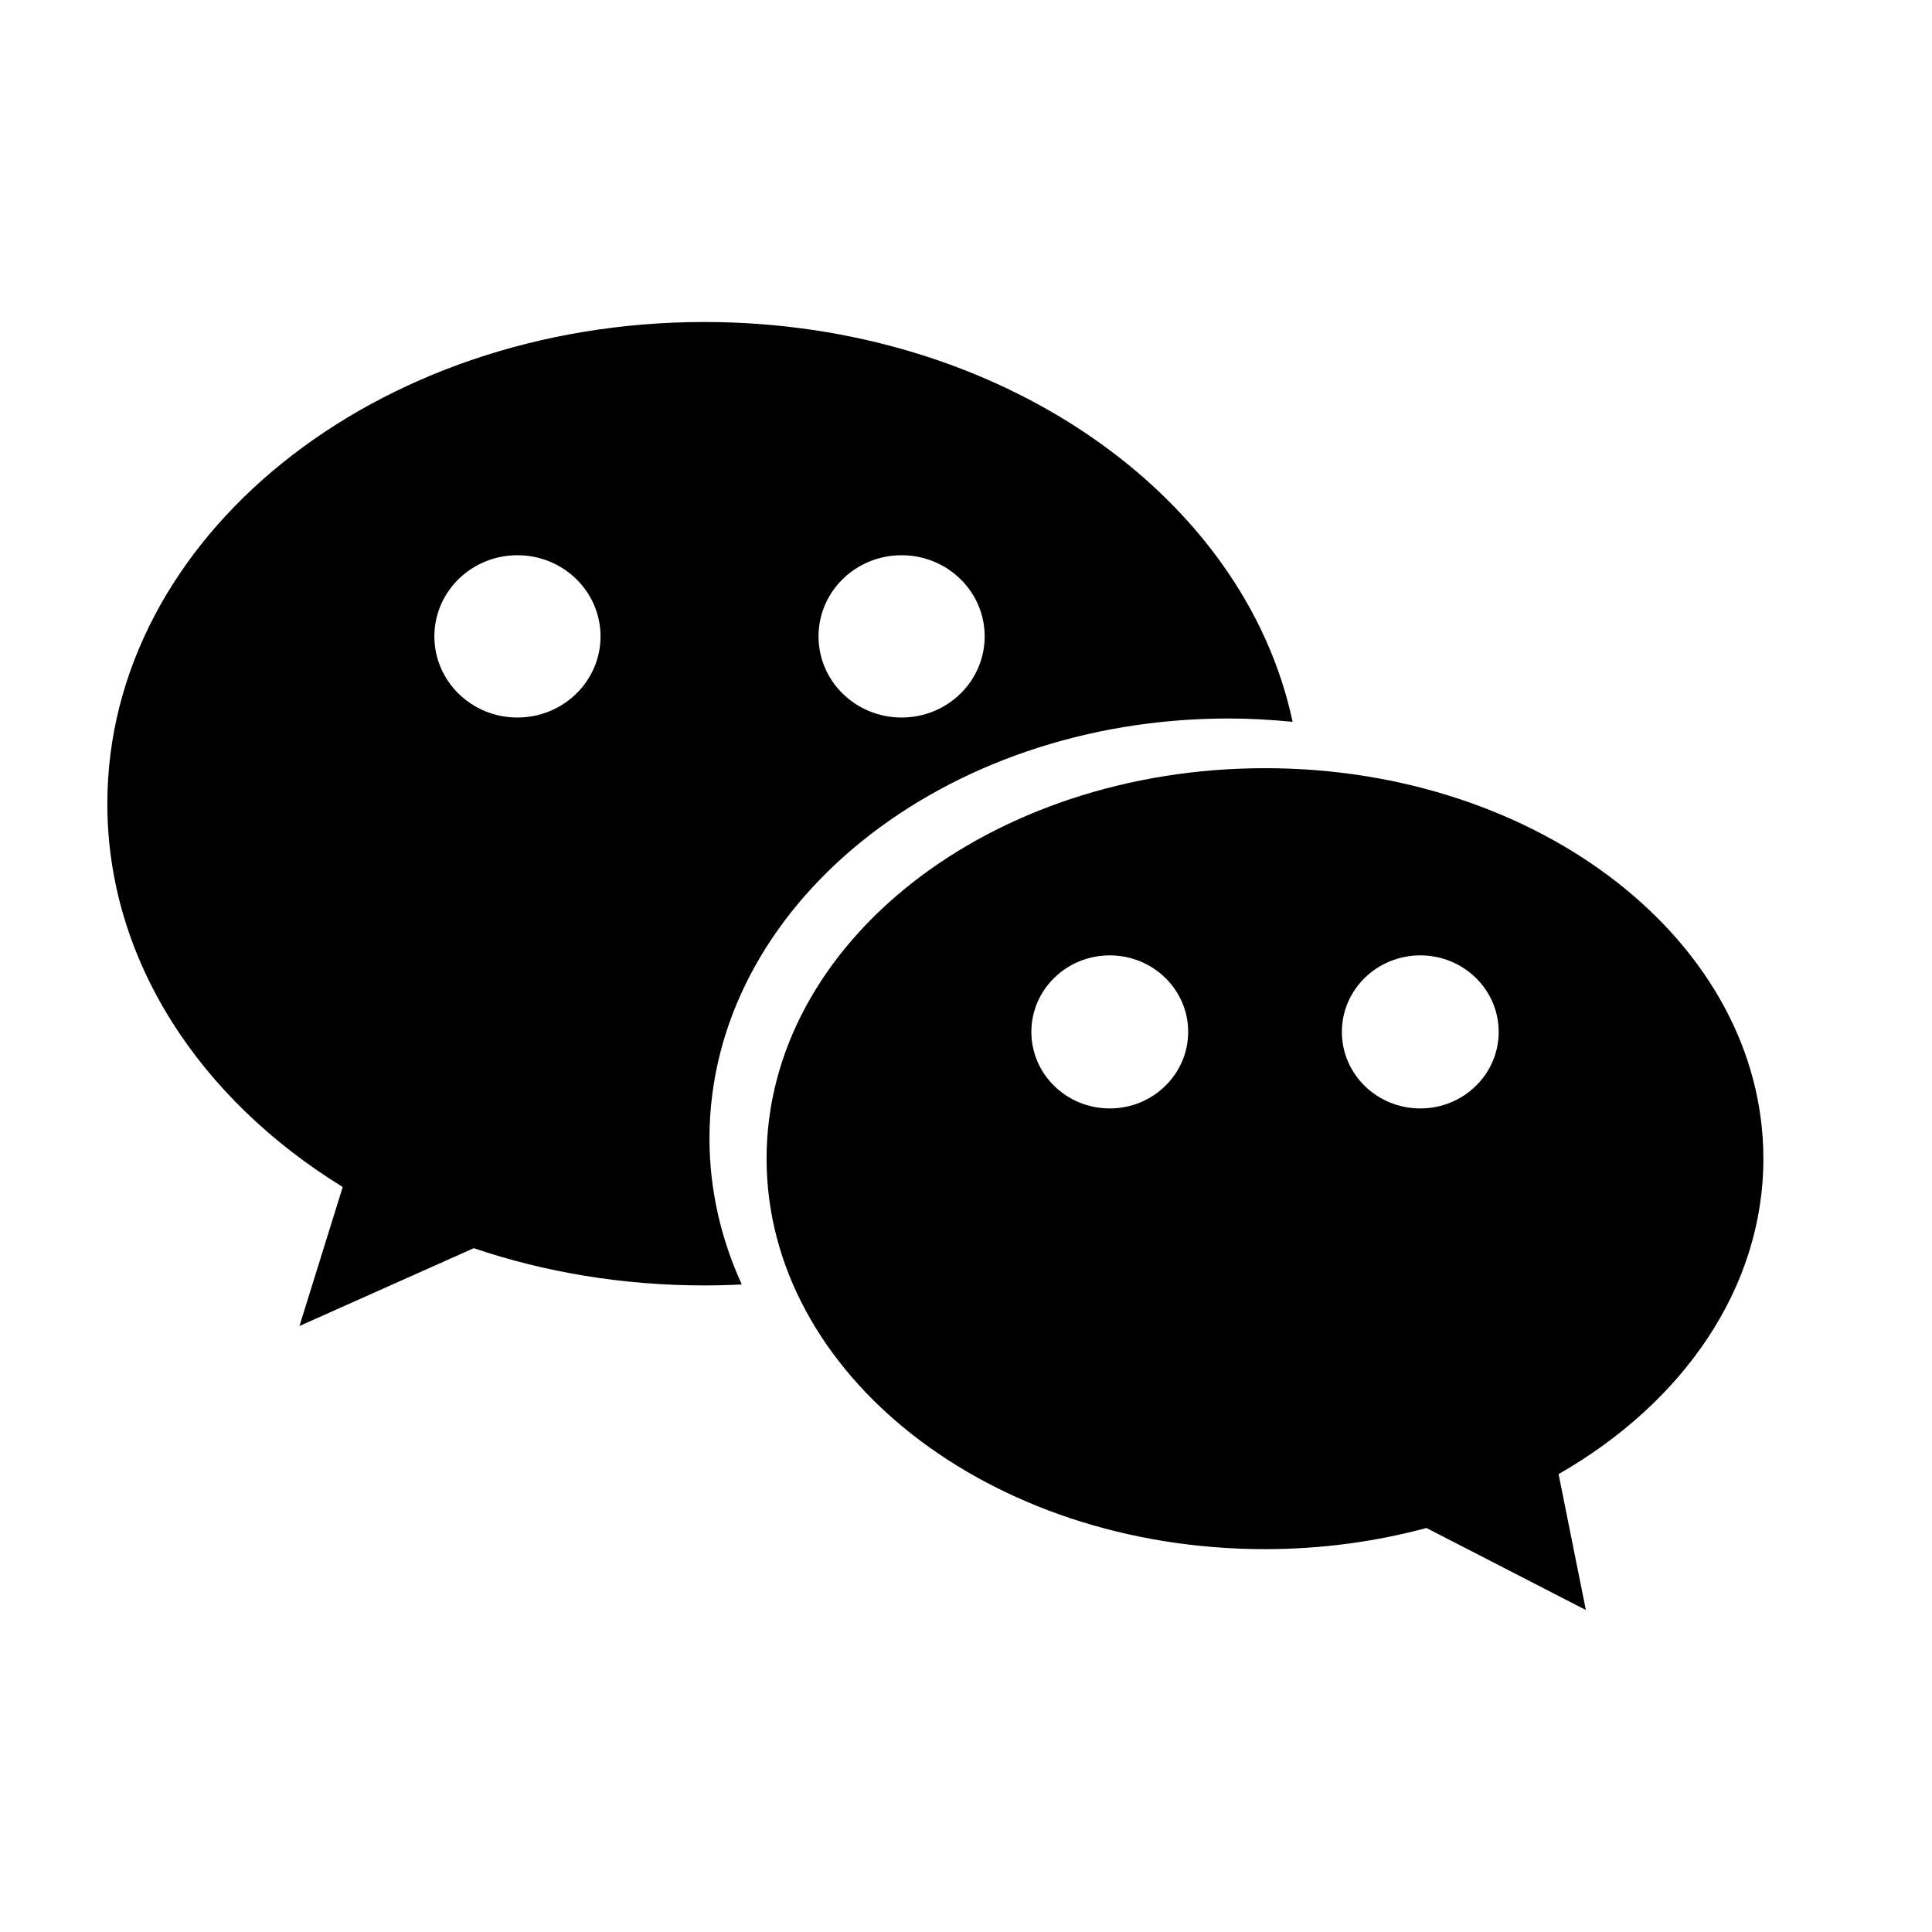
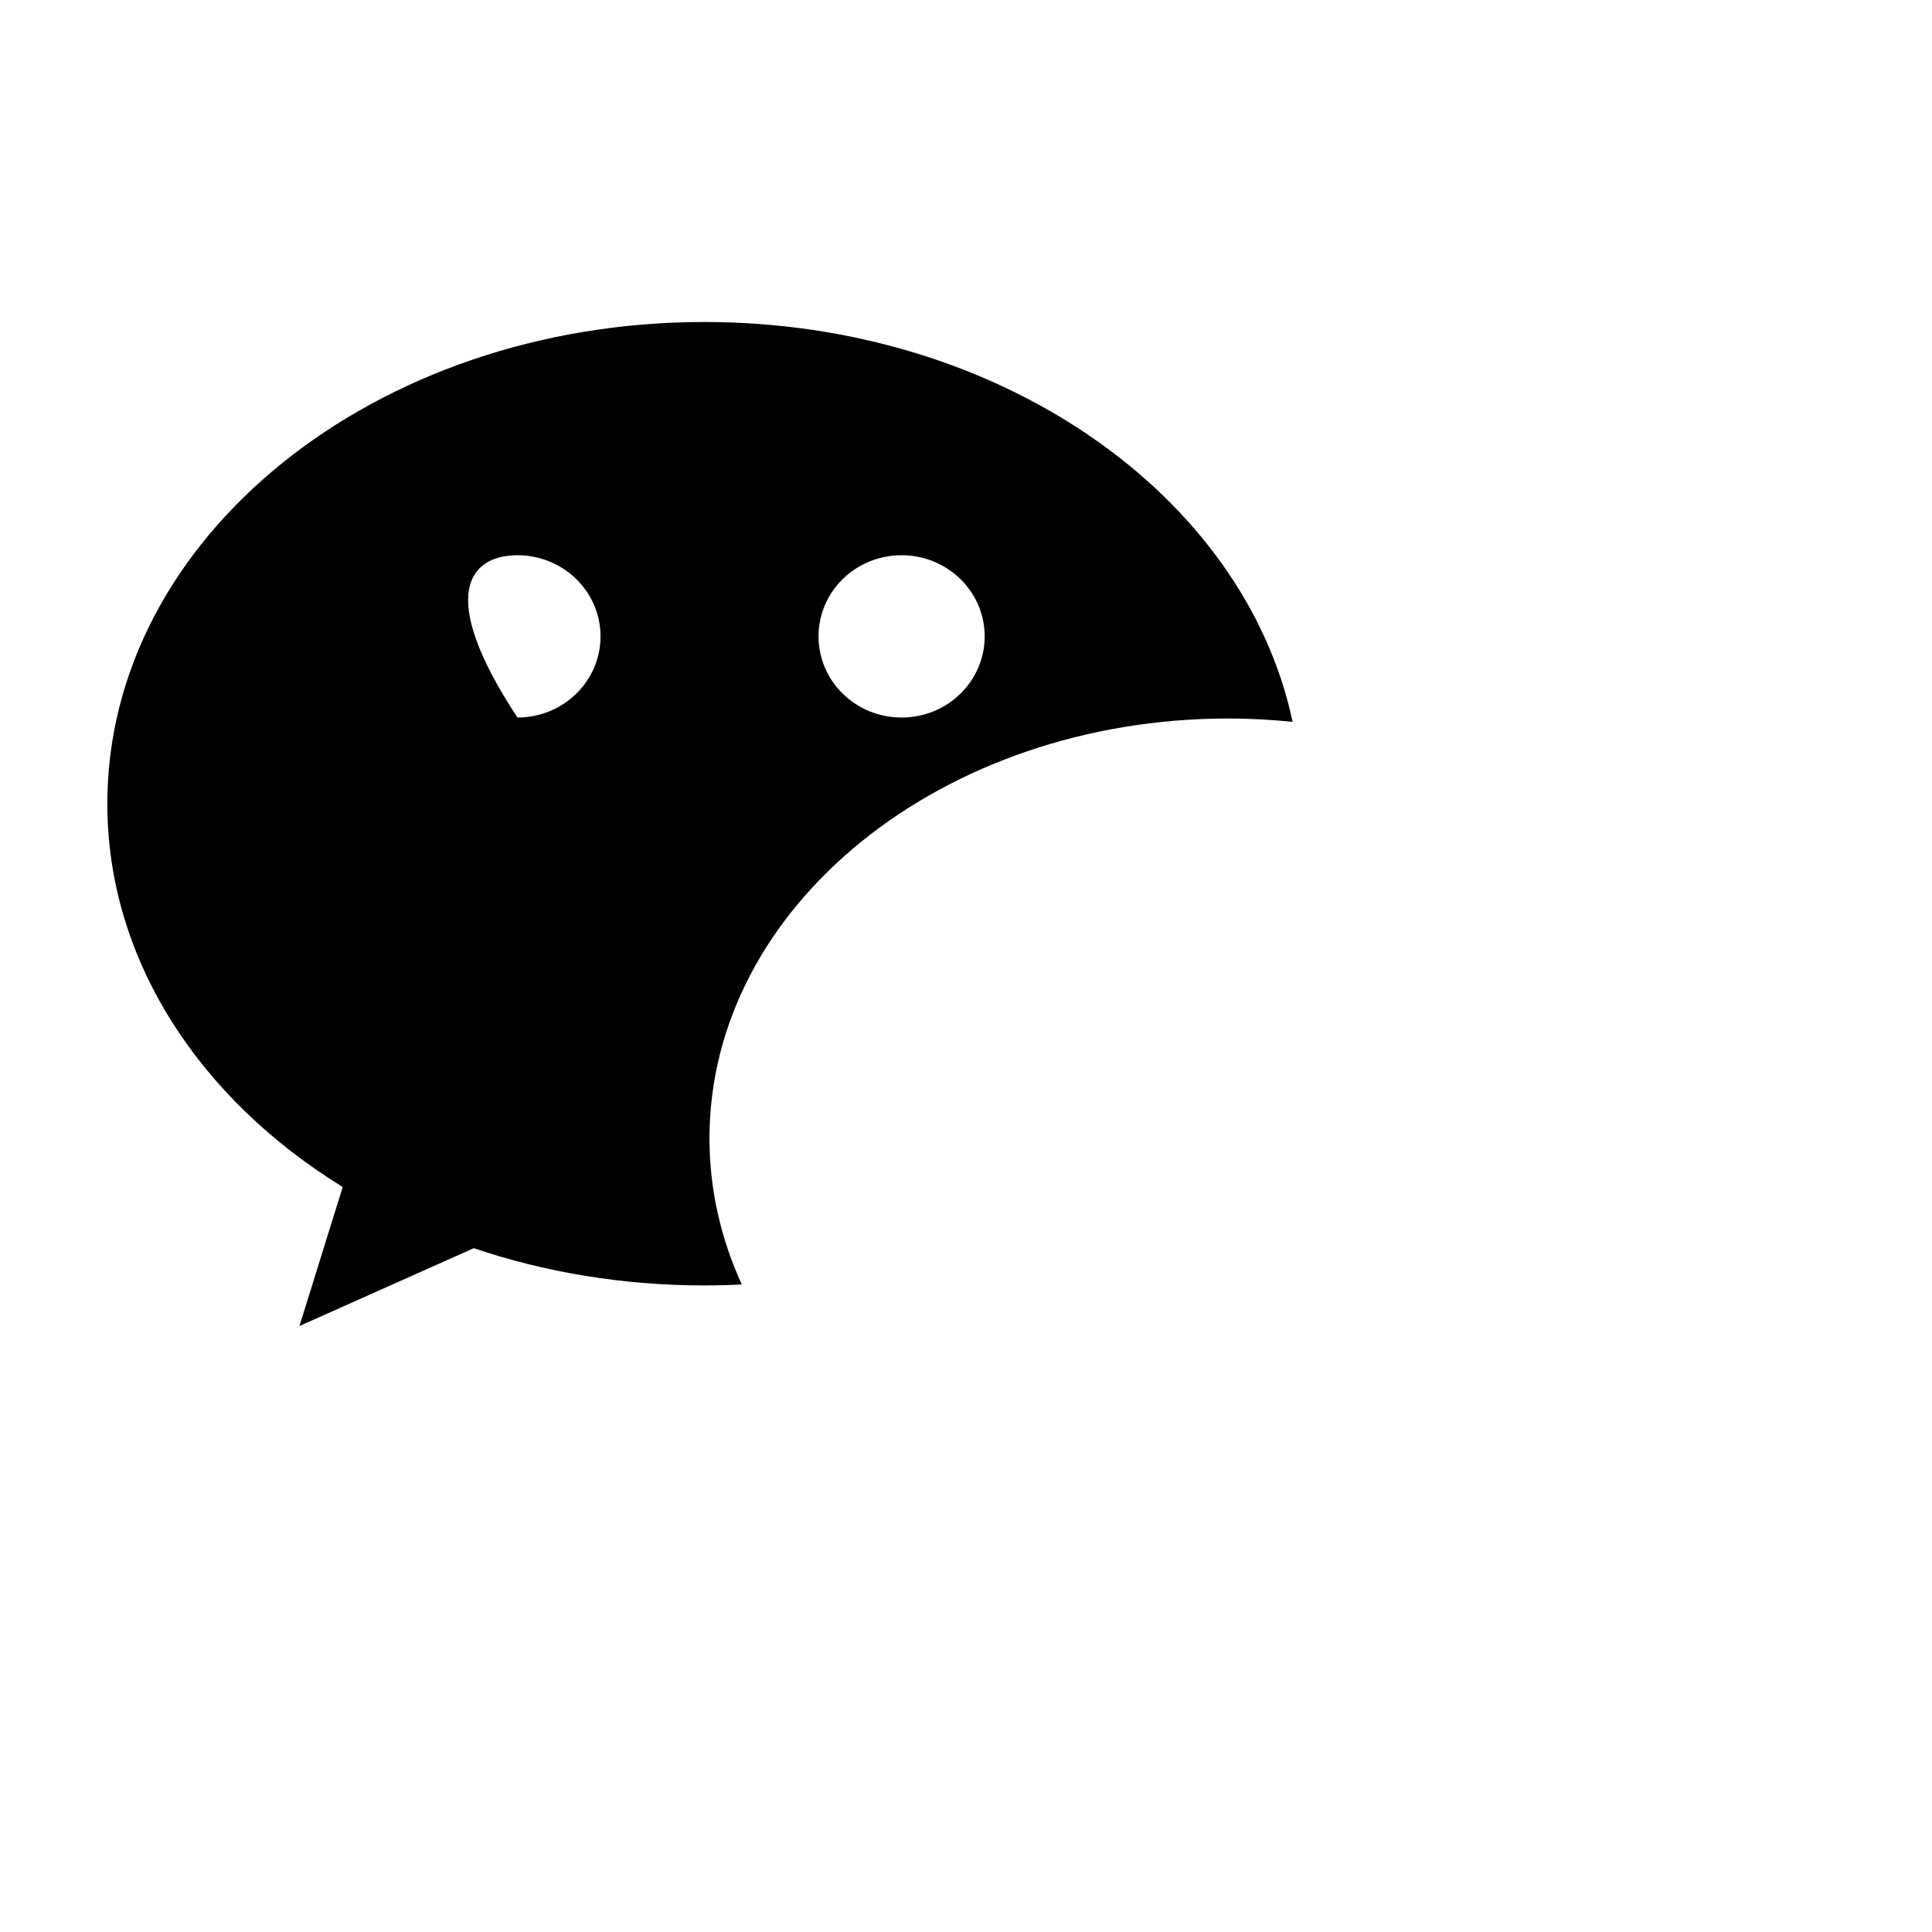
<svg xmlns="http://www.w3.org/2000/svg" width="18" height="18" viewBox="0 0 18 18" fill="none">
-   <path d="M11.447 6.694C11.649 6.694 11.847 6.706 12.043 6.725C11.593 4.61 9.311 3 6.562 3C3.49 3 1 5.01 1 7.488C1 8.945 1.861 10.239 3.193 11.059L2.79 12.354L4.414 11.629C5.075 11.853 5.801 11.976 6.562 11.976C6.679 11.976 6.796 11.973 6.911 11.967C6.717 11.543 6.61 11.084 6.61 10.606C6.61 8.446 8.776 6.694 11.447 6.694ZM8.4 5.173C8.827 5.173 9.174 5.511 9.174 5.929C9.174 6.347 8.827 6.685 8.4 6.685C7.972 6.685 7.626 6.347 7.626 5.929C7.626 5.511 7.972 5.173 8.4 5.173ZM4.821 6.685C4.393 6.685 4.047 6.347 4.047 5.929C4.047 5.511 4.393 5.173 4.821 5.173C5.248 5.173 5.595 5.511 5.595 5.929C5.595 6.347 5.248 6.685 4.821 6.685Z" fill="black" />
-   <path d="M16.429 10.795C16.429 8.786 14.35 7.157 11.786 7.157C9.221 7.157 7.142 8.786 7.142 10.795C7.142 12.804 9.221 14.433 11.786 14.433C12.313 14.433 12.818 14.363 13.29 14.236L14.775 15L14.521 13.734C15.677 13.072 16.429 12.003 16.429 10.795ZM10.339 10.327C9.936 10.327 9.609 10.008 9.609 9.614C9.609 9.22 9.936 8.901 10.339 8.901C10.743 8.901 11.07 9.22 11.07 9.614C11.069 10.008 10.743 10.327 10.339 10.327ZM12.502 9.614C12.502 9.22 12.829 8.901 13.233 8.901C13.636 8.901 13.963 9.22 13.963 9.614C13.963 10.008 13.636 10.327 13.233 10.327C12.828 10.327 12.502 10.008 12.502 9.614Z" fill="black" />
+   <path d="M11.447 6.694C11.649 6.694 11.847 6.706 12.043 6.725C11.593 4.61 9.311 3 6.562 3C3.49 3 1 5.01 1 7.488C1 8.945 1.861 10.239 3.193 11.059L2.79 12.354L4.414 11.629C5.075 11.853 5.801 11.976 6.562 11.976C6.679 11.976 6.796 11.973 6.911 11.967C6.717 11.543 6.61 11.084 6.61 10.606C6.61 8.446 8.776 6.694 11.447 6.694ZM8.4 5.173C8.827 5.173 9.174 5.511 9.174 5.929C9.174 6.347 8.827 6.685 8.4 6.685C7.972 6.685 7.626 6.347 7.626 5.929C7.626 5.511 7.972 5.173 8.4 5.173ZM4.821 6.685C4.047 5.511 4.393 5.173 4.821 5.173C5.248 5.173 5.595 5.511 5.595 5.929C5.595 6.347 5.248 6.685 4.821 6.685Z" fill="black" />
</svg>